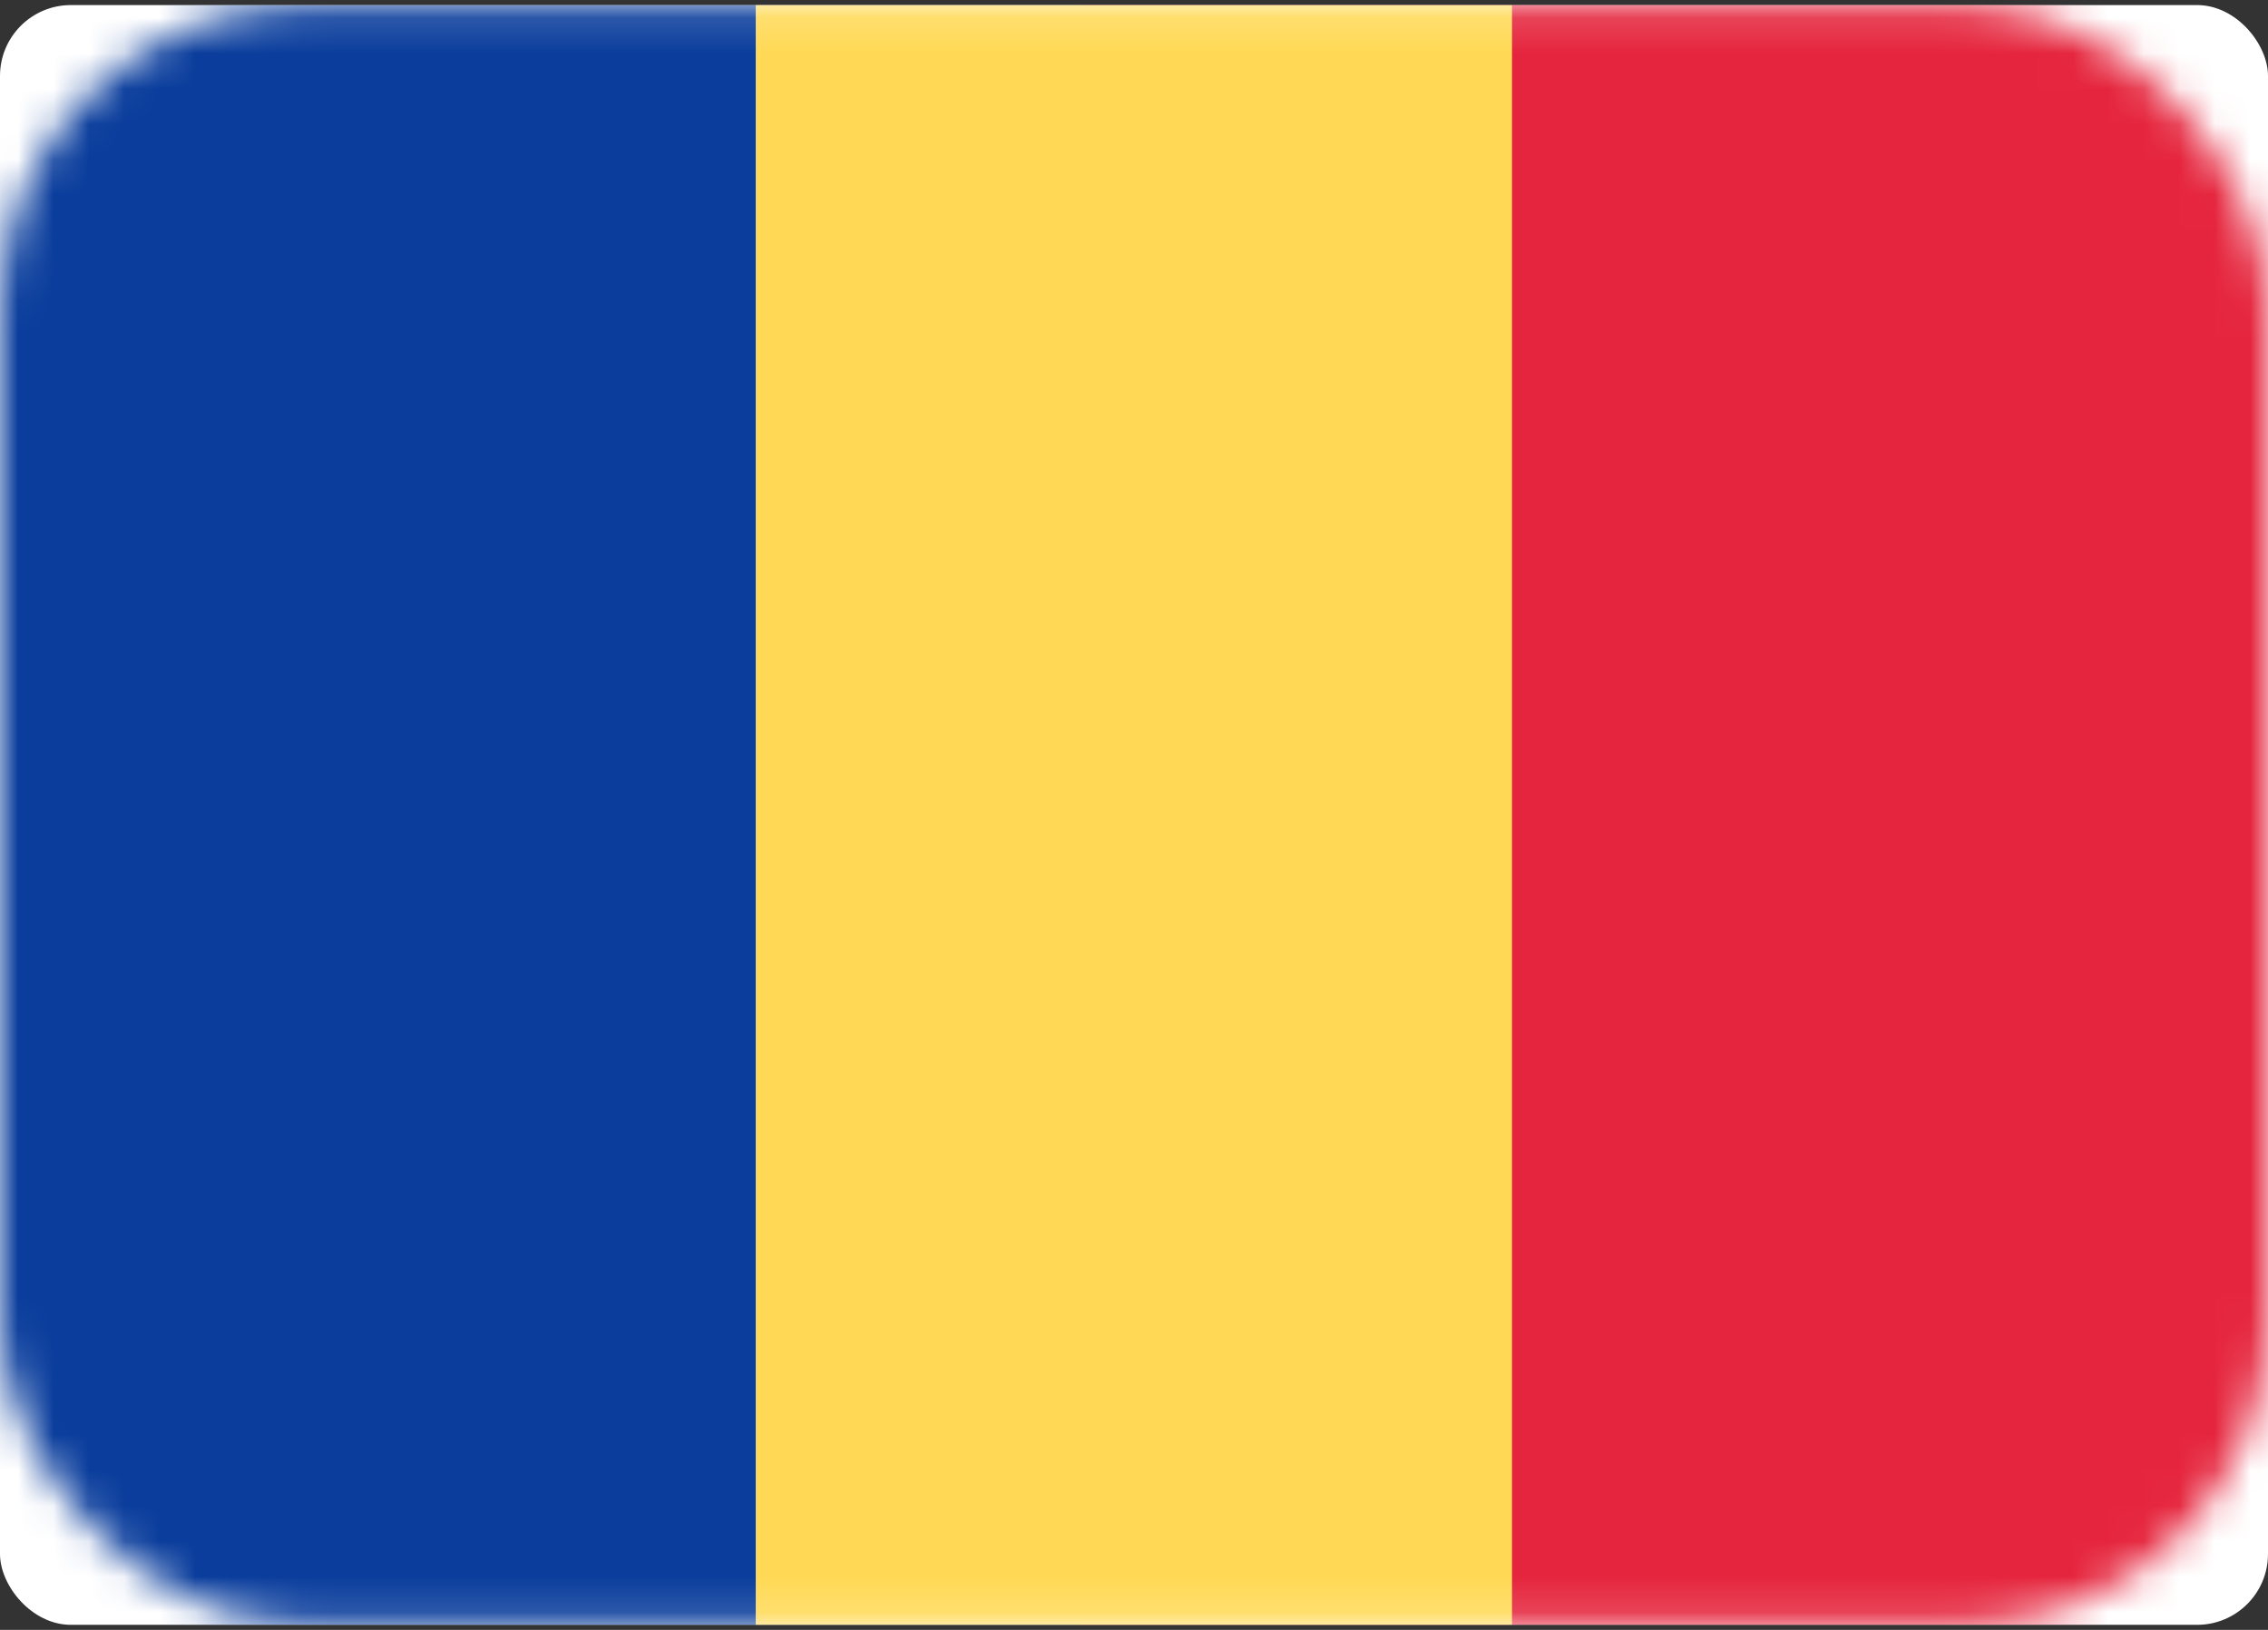
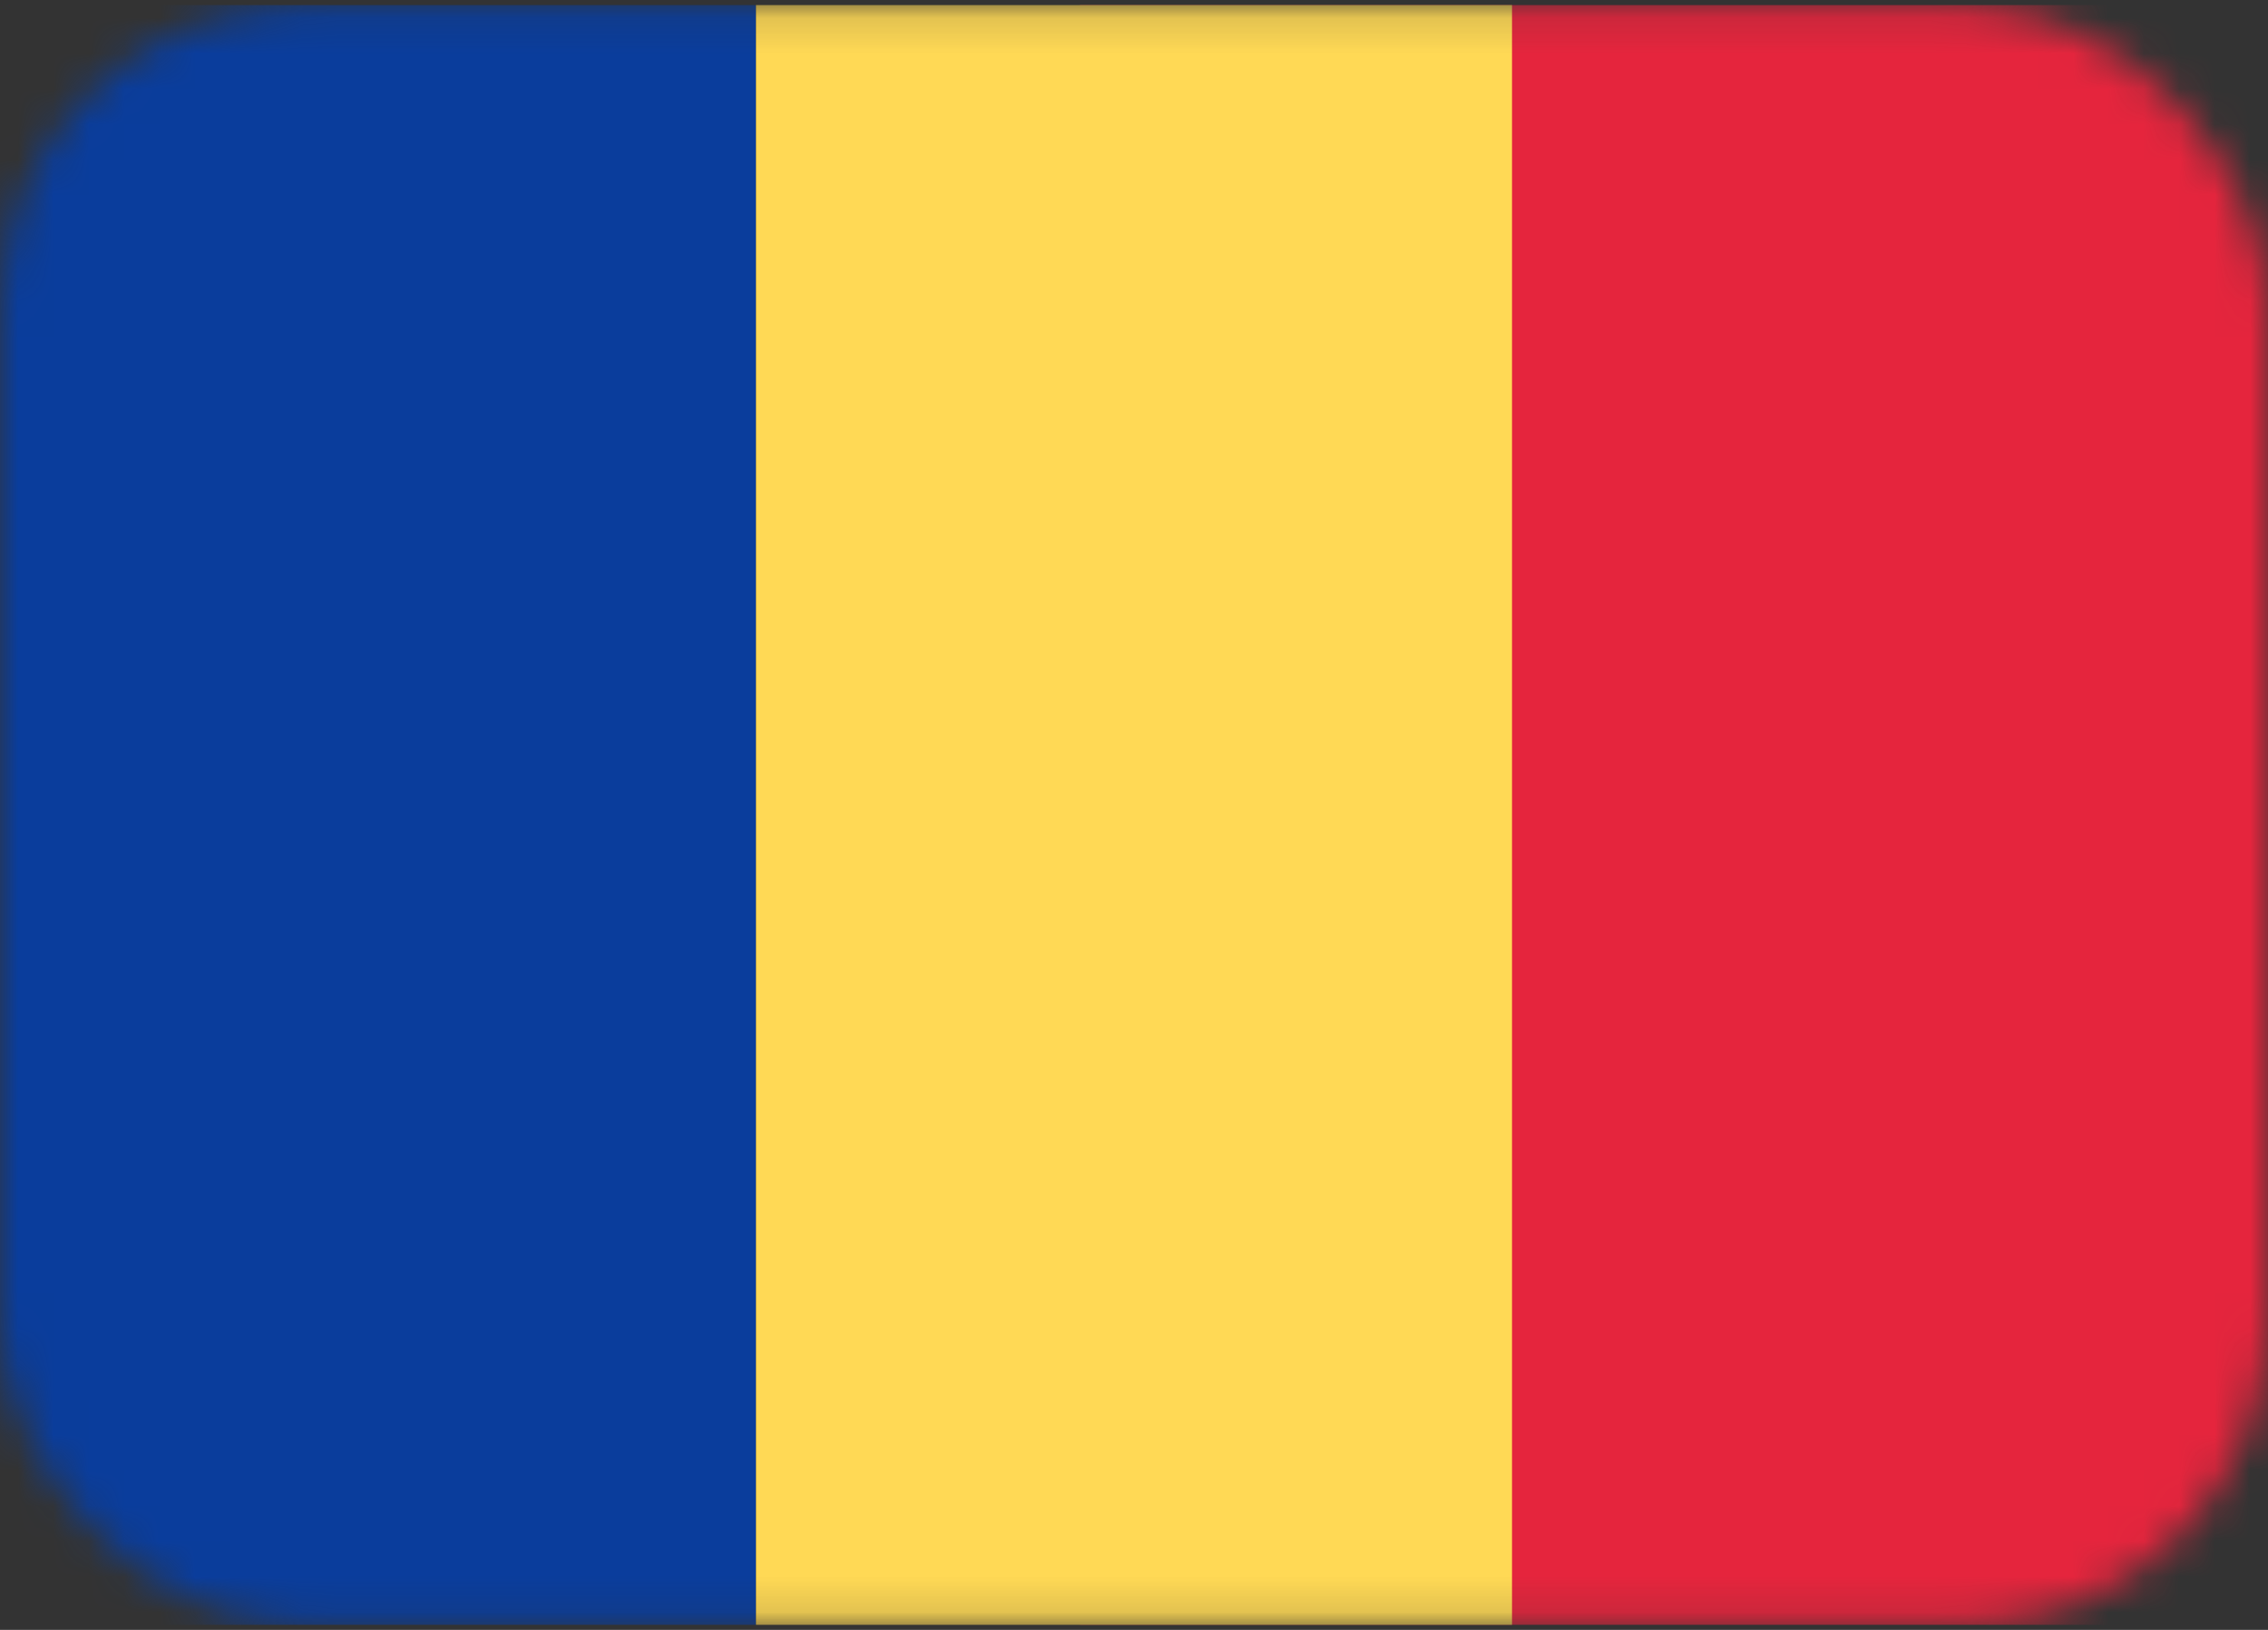
<svg xmlns="http://www.w3.org/2000/svg" width="64" height="46" viewBox="0 0 64 46" fill="none">
  <rect x="0" y="0" width="64" height="46" fill="#333333" stroke="none" />
-   <rect y="0.143" width="64" height="45.714" rx="2" fill="white" />
  <mask id="mask0_753_13191" style="mask-type:luminance" maskUnits="userSpaceOnUse" x="0" y="0" width="64" height="46">
    <rect y="0.143" width="64" height="45.714" rx="8.57" fill="white" />
  </mask>
  <g mask="url(#mask0_753_13191)">
    <rect x="30.476" y="0.143" width="33.524" height="45.714" fill="#E5253D" />
    <path fill-rule="evenodd" clip-rule="evenodd" d="M0 45.857H21.333V0.143H0V45.857Z" fill="#0A3D9C" />
    <path fill-rule="evenodd" clip-rule="evenodd" d="M21.333 45.857H42.667V0.143H21.333V45.857Z" fill="#FFD955" />
  </g>
</svg>